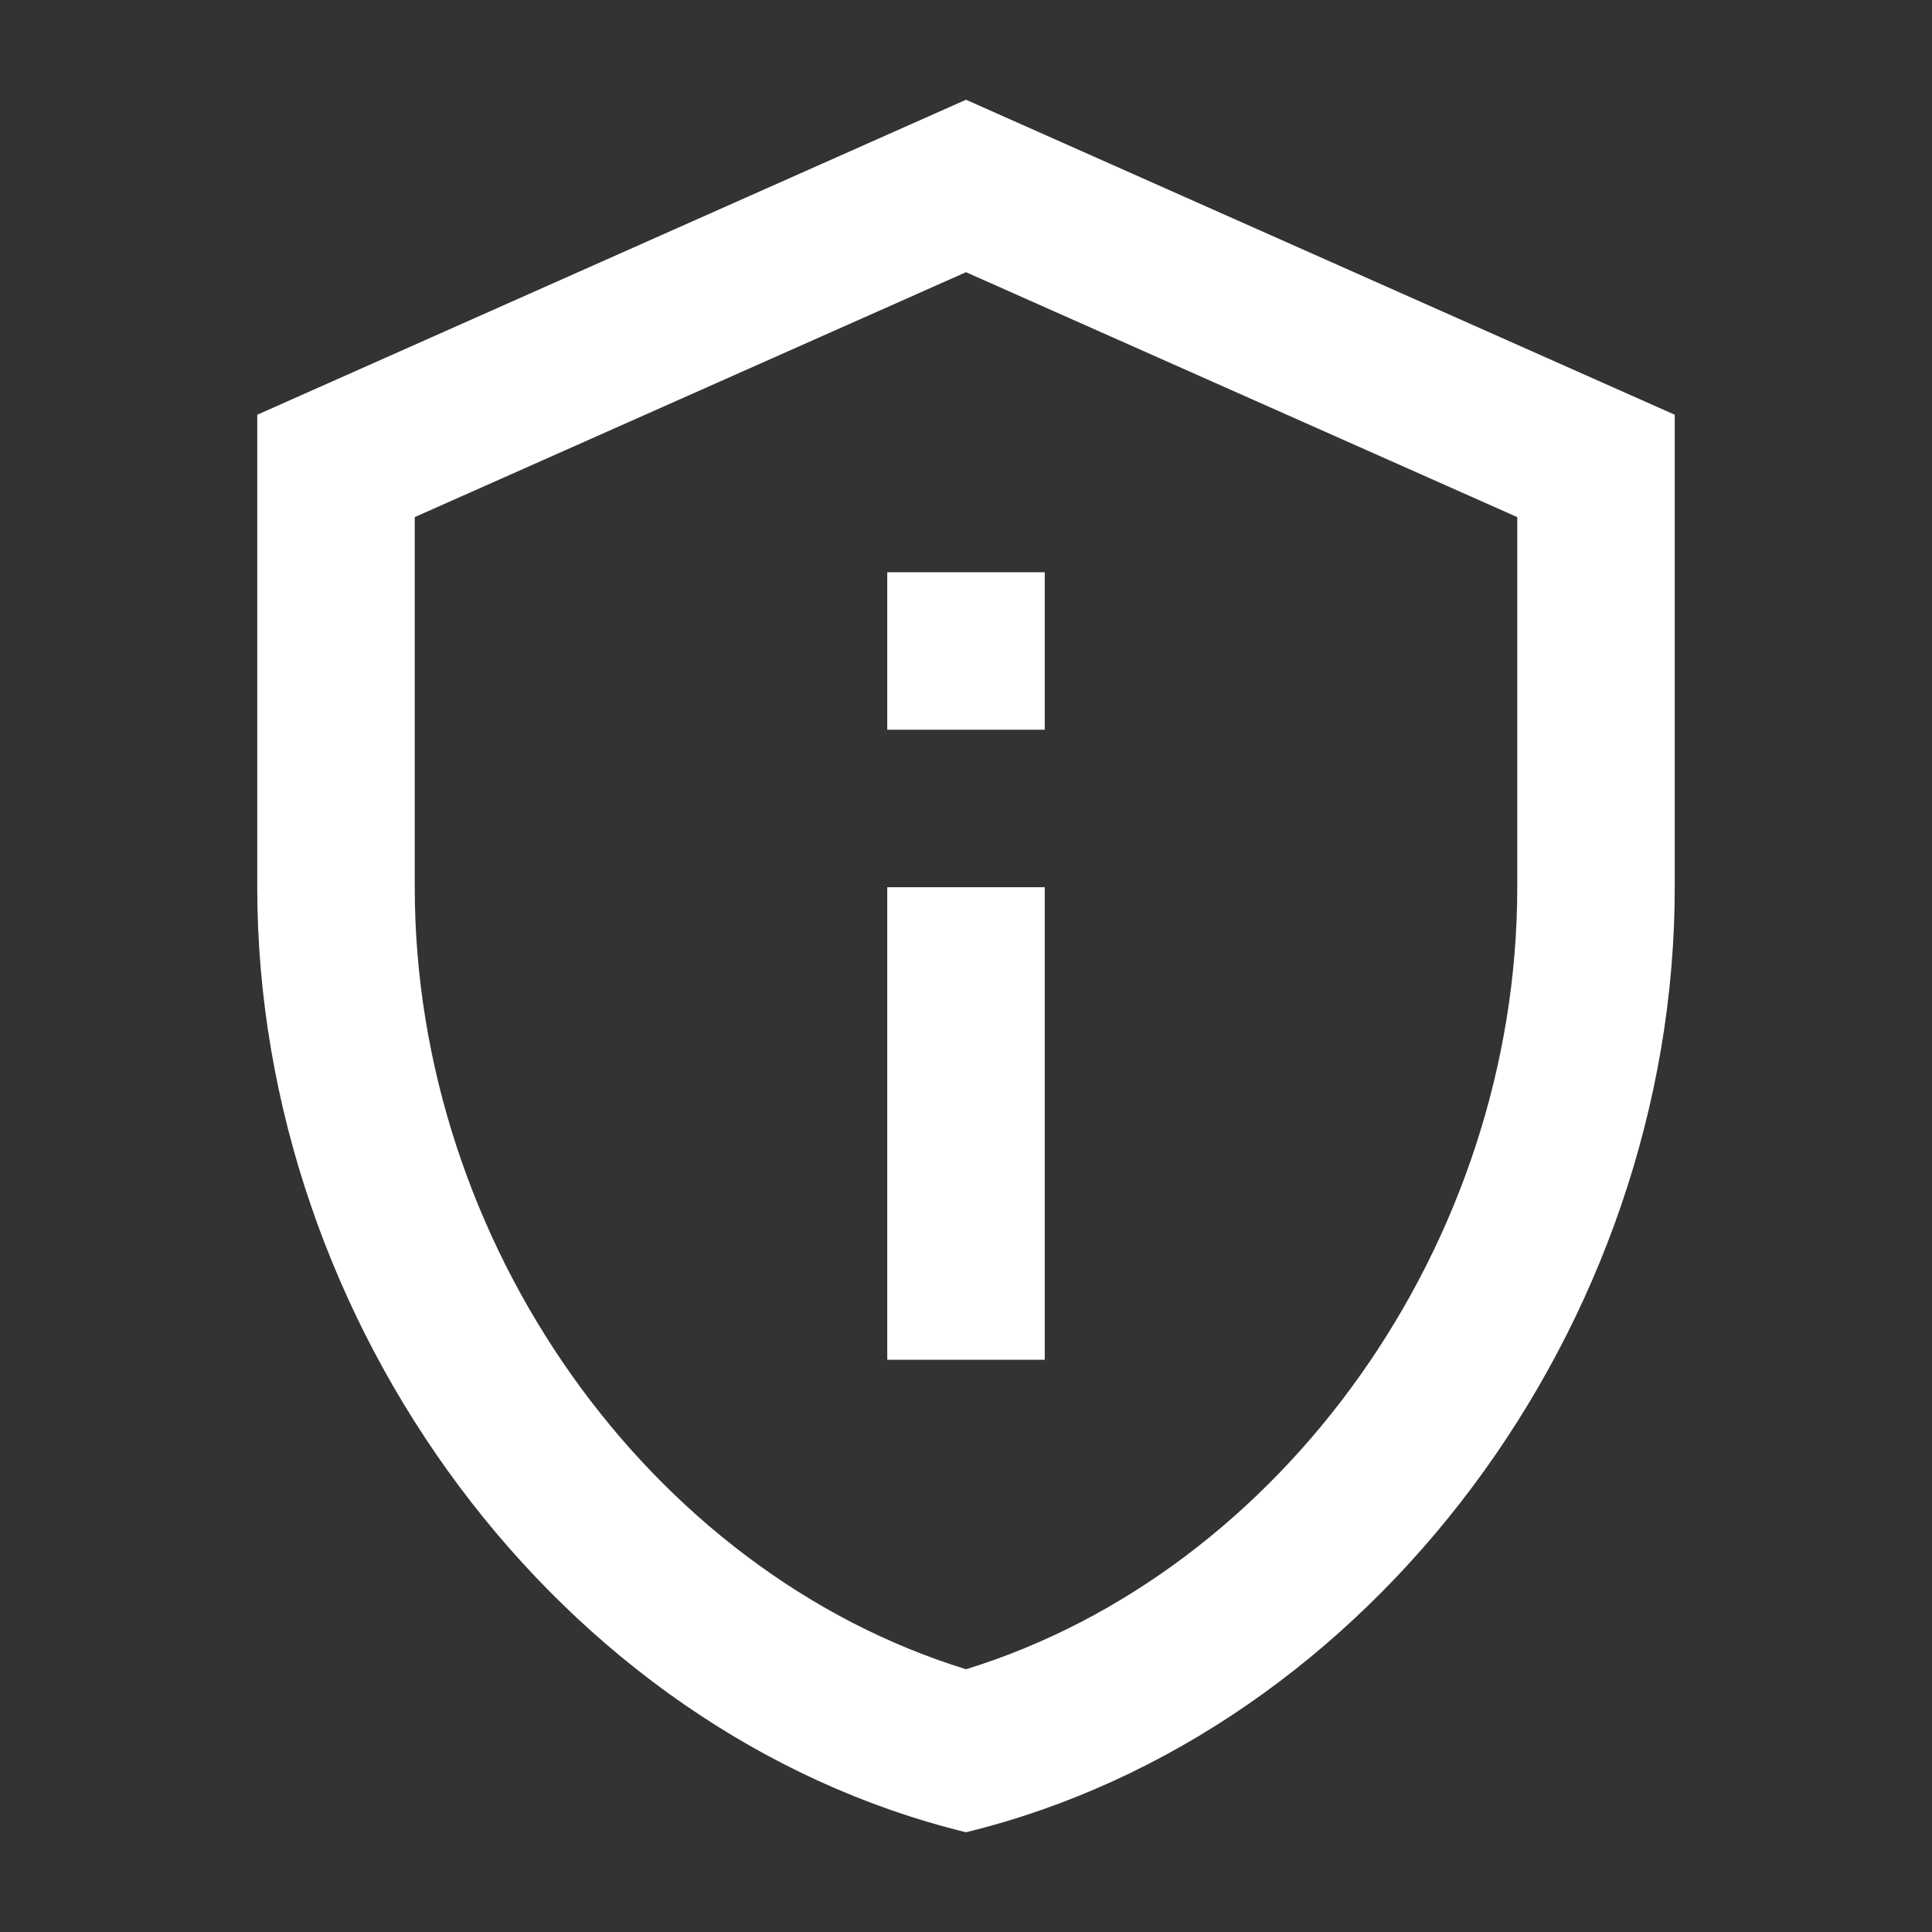
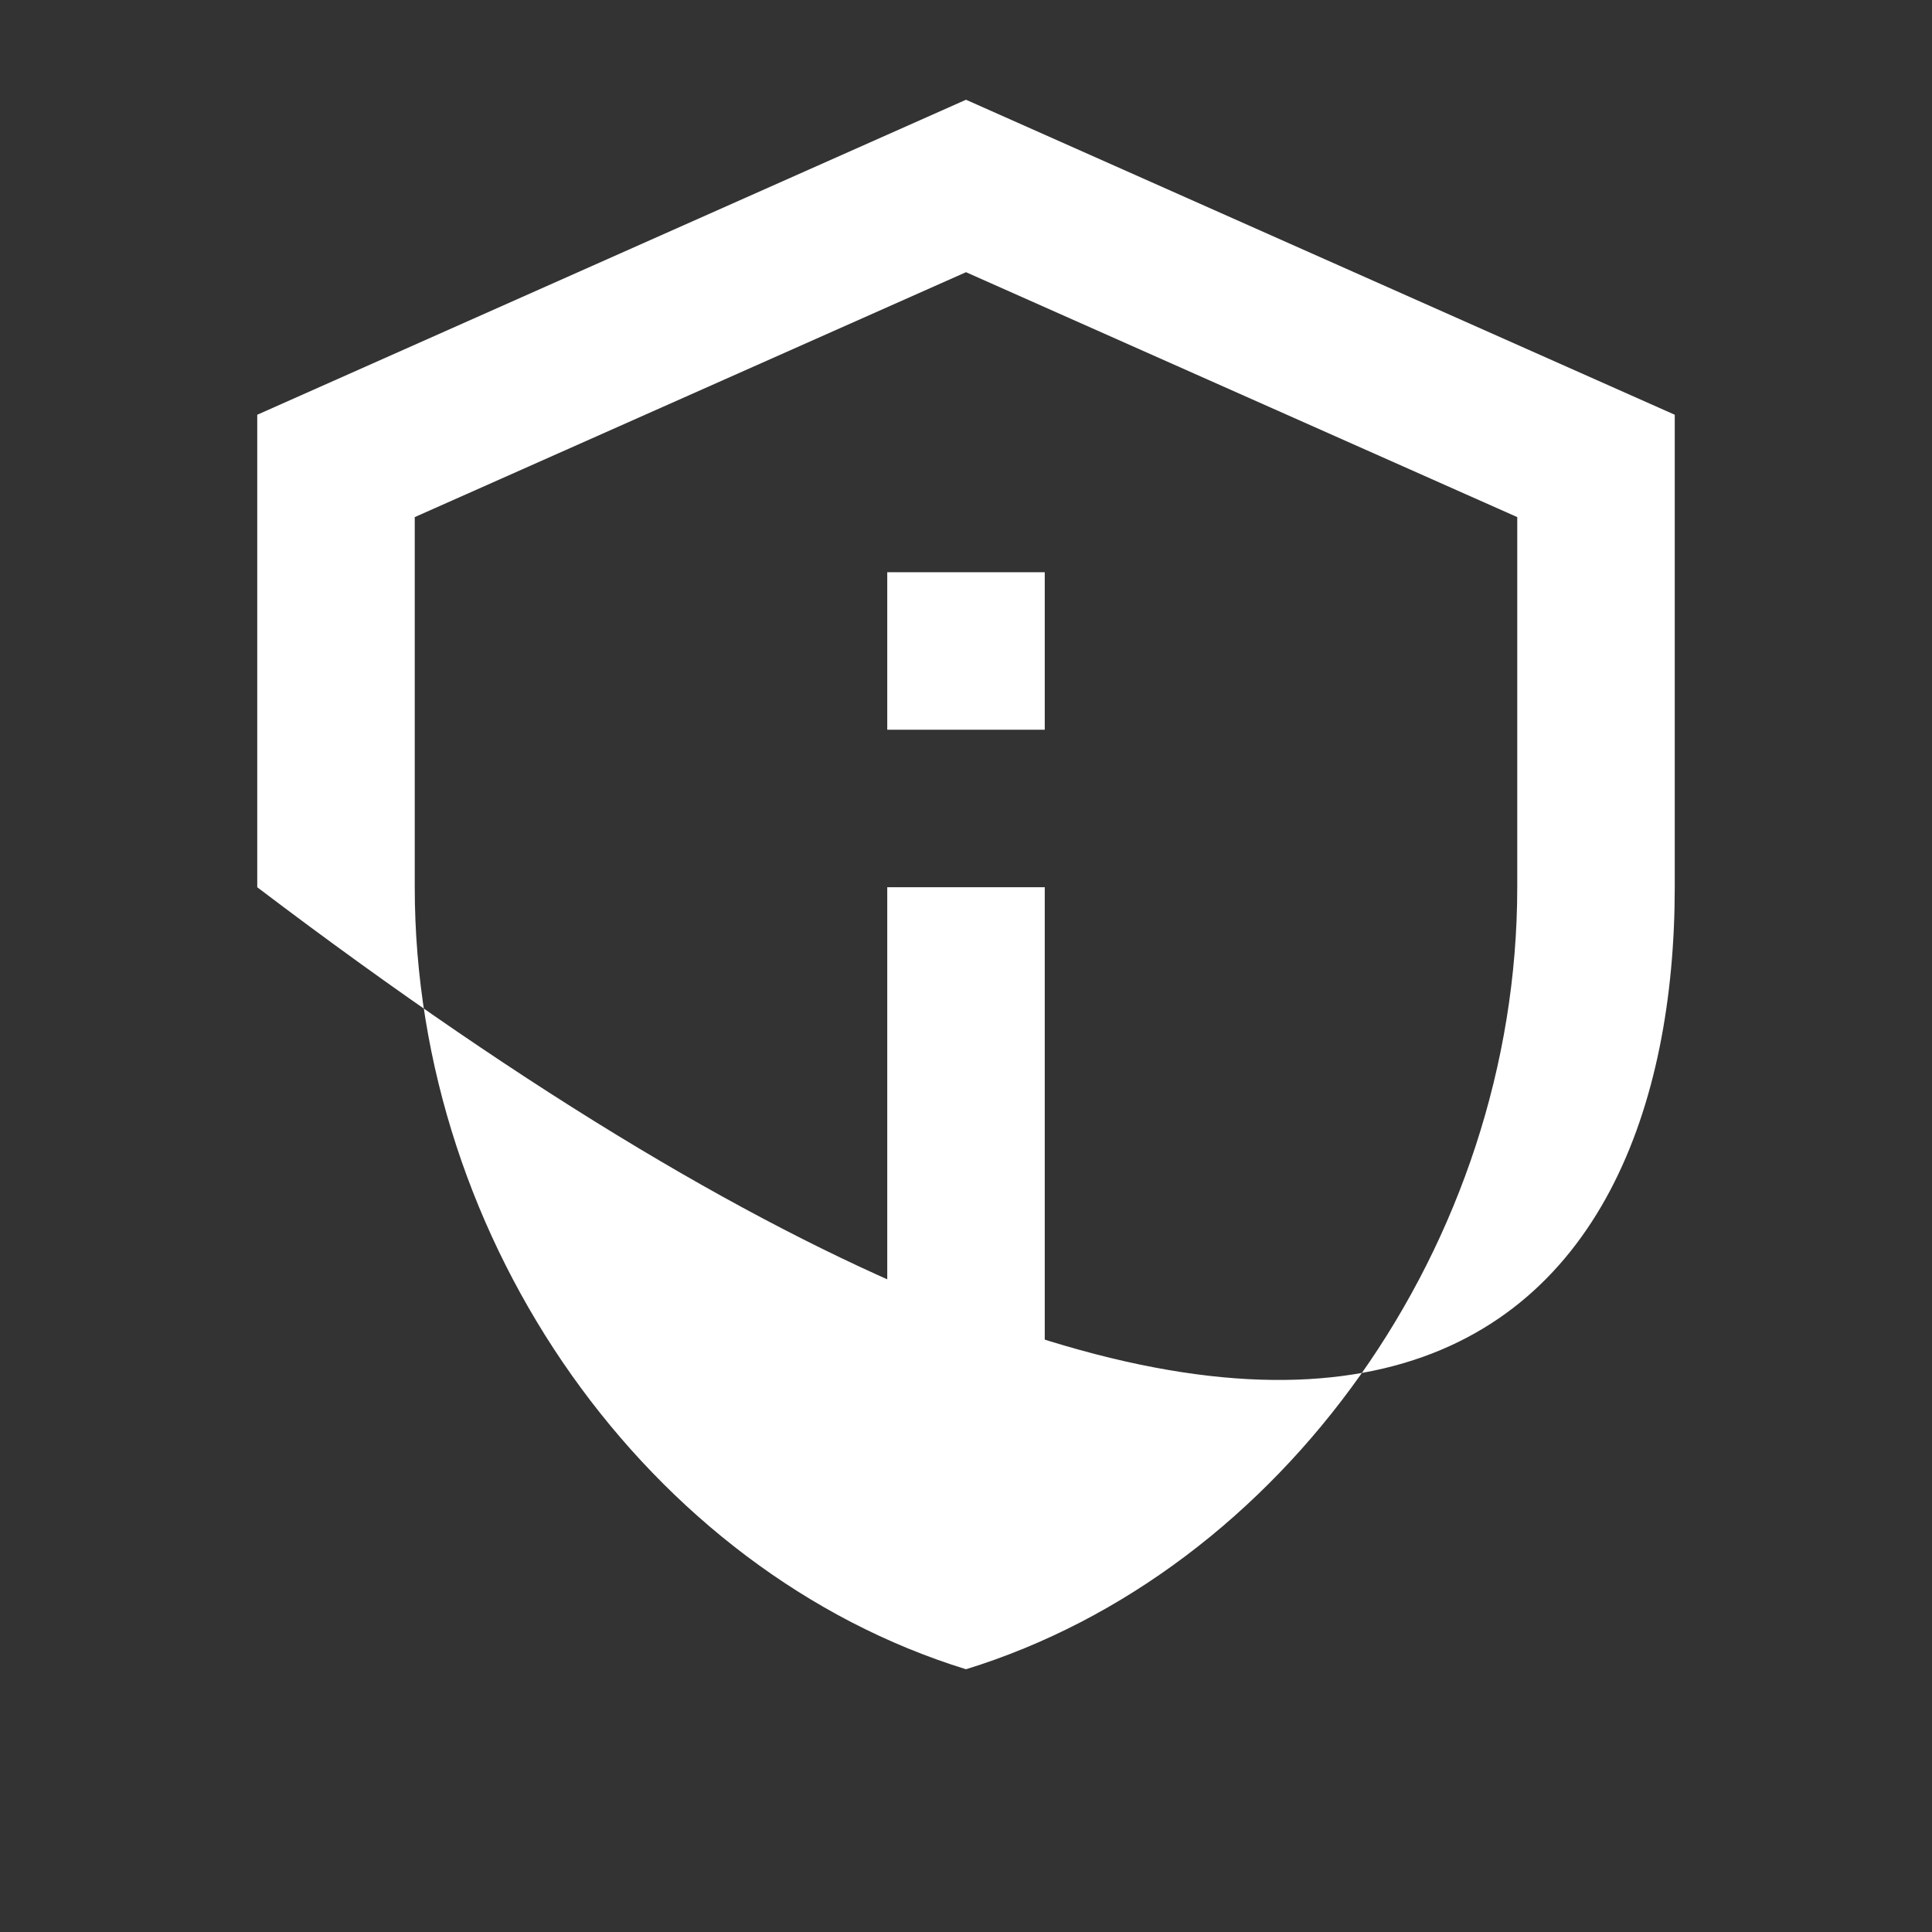
<svg xmlns="http://www.w3.org/2000/svg" width="46" height="46" viewBox="0 0 46 46" fill="none">
  <rect x="0" y="0" width="46" height="46" fill="#333333" stroke="none" />
  <g id="ic:outline-privacy-tip">
-     <path id="Vector" d="M23 6.481L36.125 12.312V21.125C36.125 29.6 30.538 37.419 23 39.744C15.463 37.419 9.875 29.6 9.875 21.125V12.312L23 6.481ZM23 2.375L6.125 9.875V21.125C6.125 31.531 13.325 41.263 23 43.625C32.675 41.263 39.875 31.531 39.875 21.125V9.875L23 2.375ZM21.125 13.625H24.875V17.375H21.125V13.625ZM21.125 21.125H24.875V32.375H21.125V21.125Z" fill="white" />
+     <path id="Vector" d="M23 6.481L36.125 12.312V21.125C36.125 29.6 30.538 37.419 23 39.744C15.463 37.419 9.875 29.6 9.875 21.125V12.312L23 6.481ZM23 2.375L6.125 9.875V21.125C32.675 41.263 39.875 31.531 39.875 21.125V9.875L23 2.375ZM21.125 13.625H24.875V17.375H21.125V13.625ZM21.125 21.125H24.875V32.375H21.125V21.125Z" fill="white" />
  </g>
</svg>